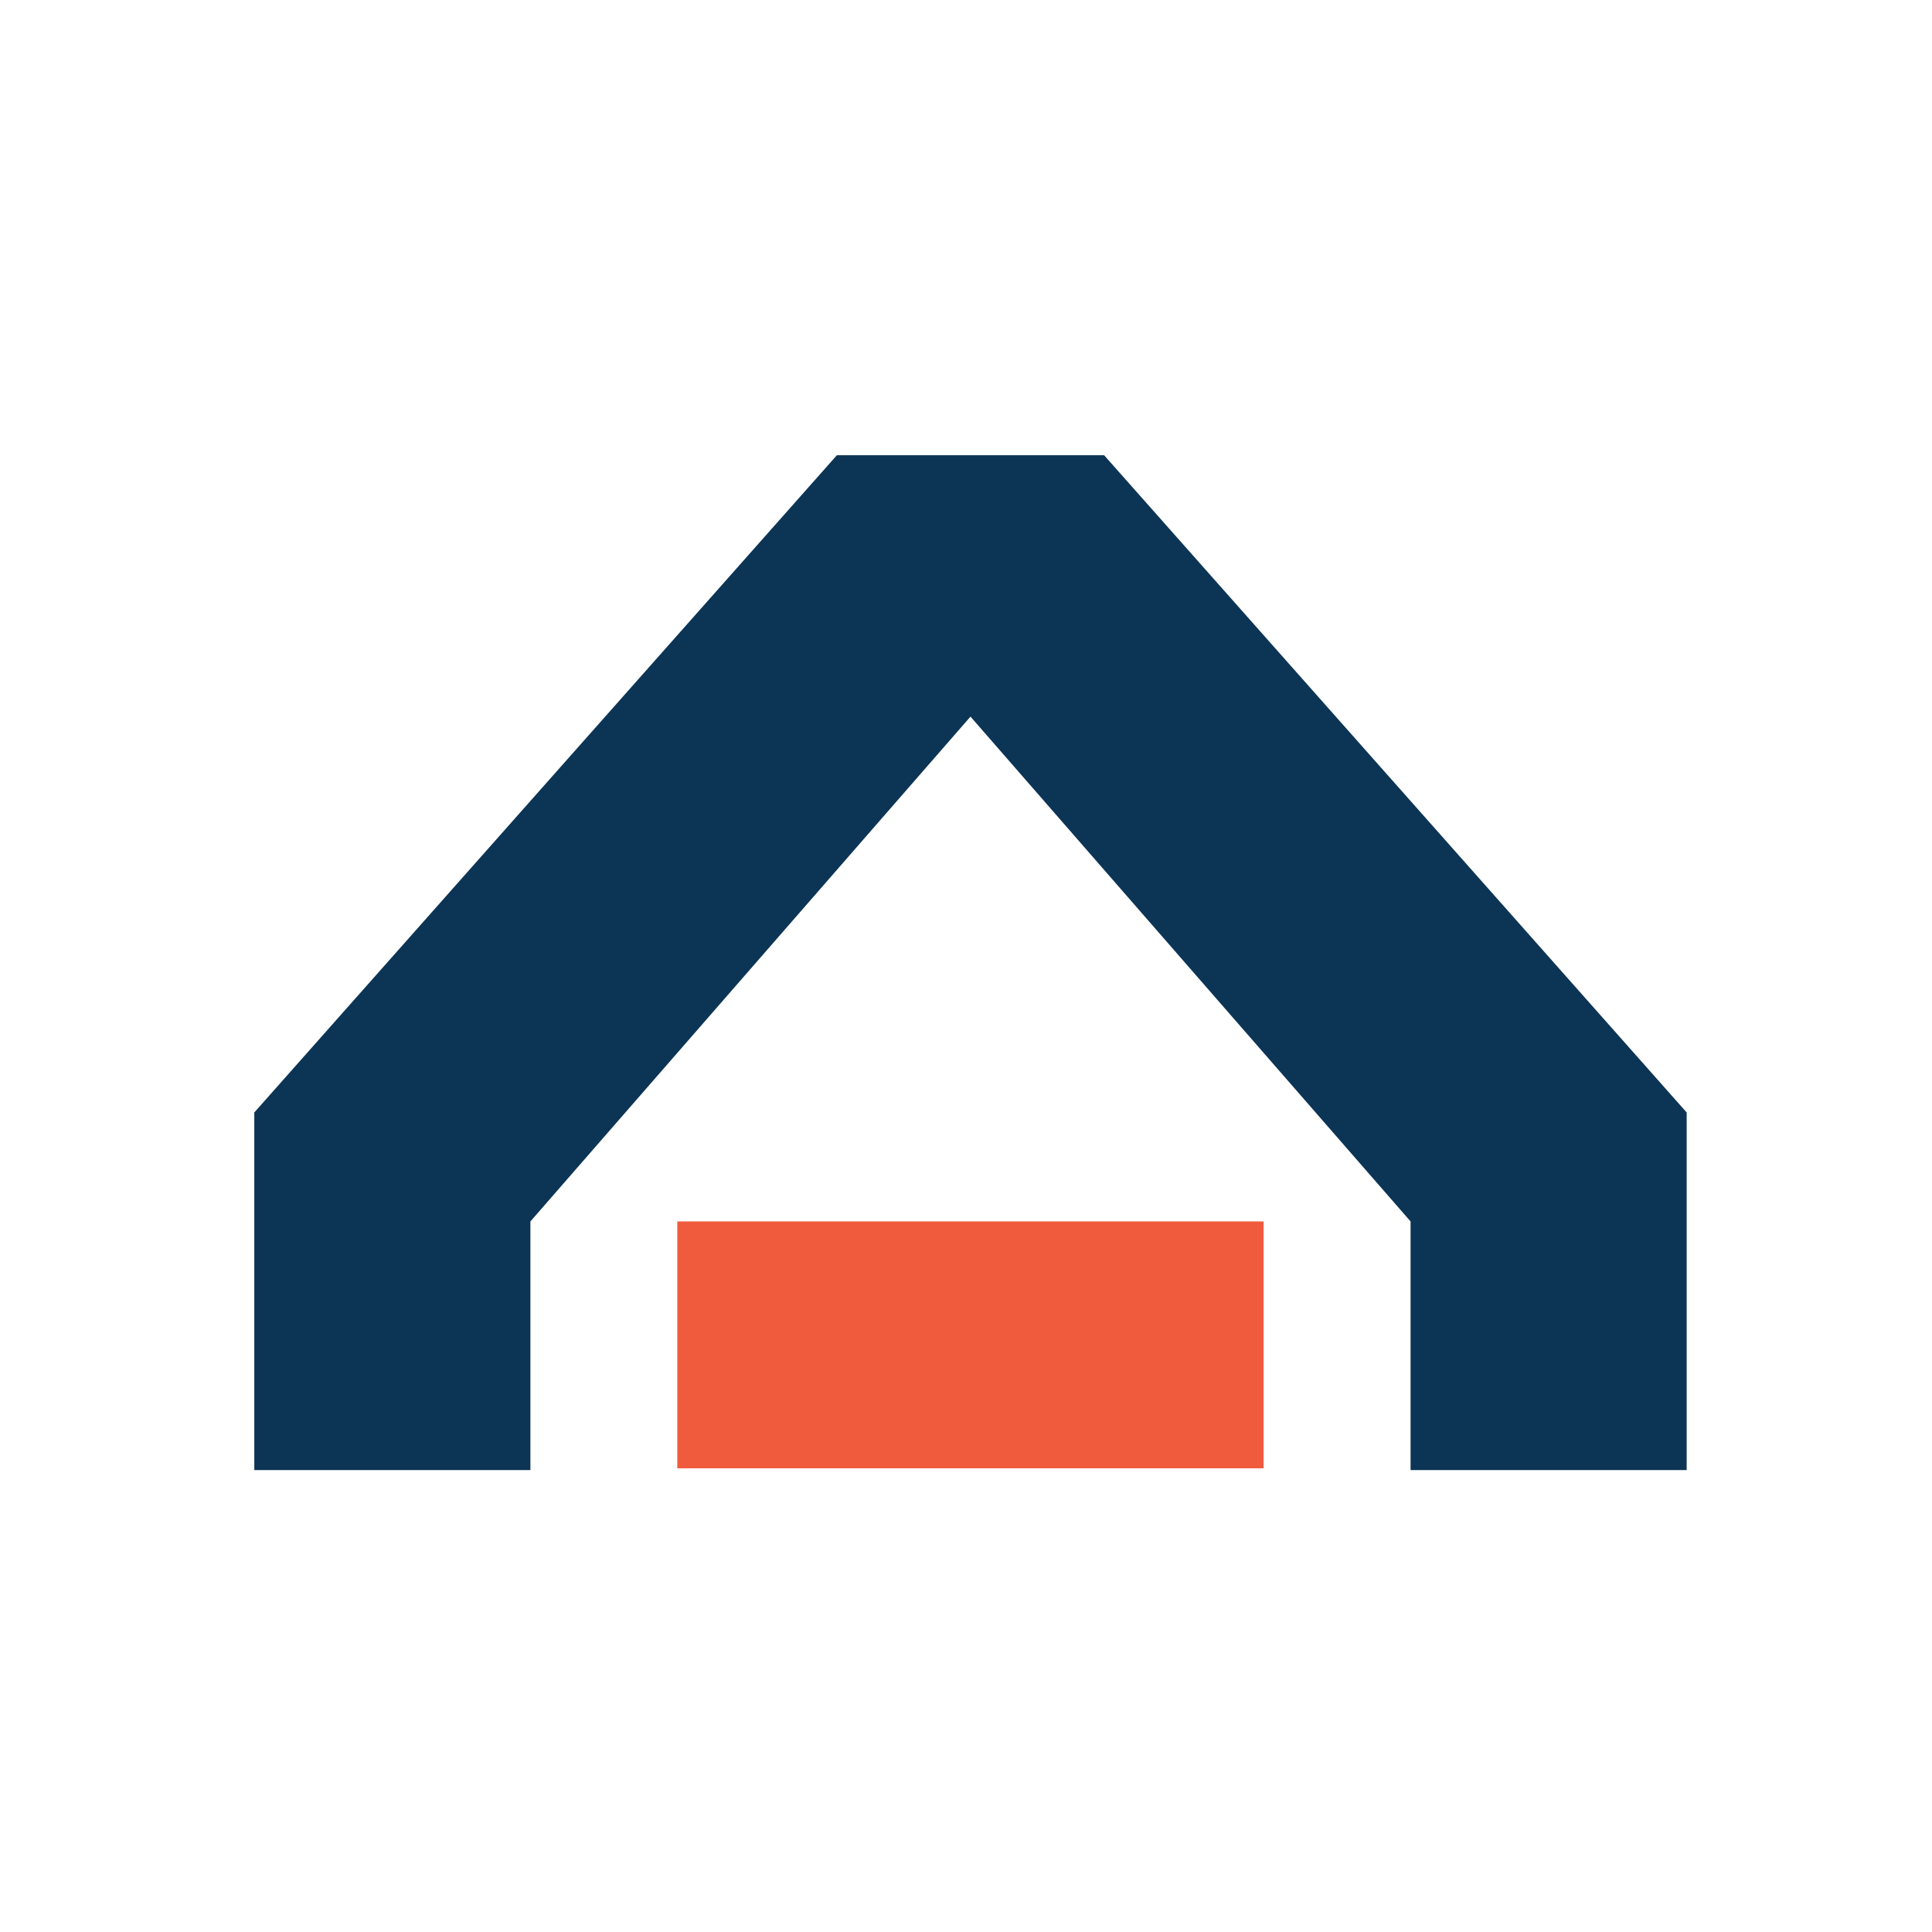
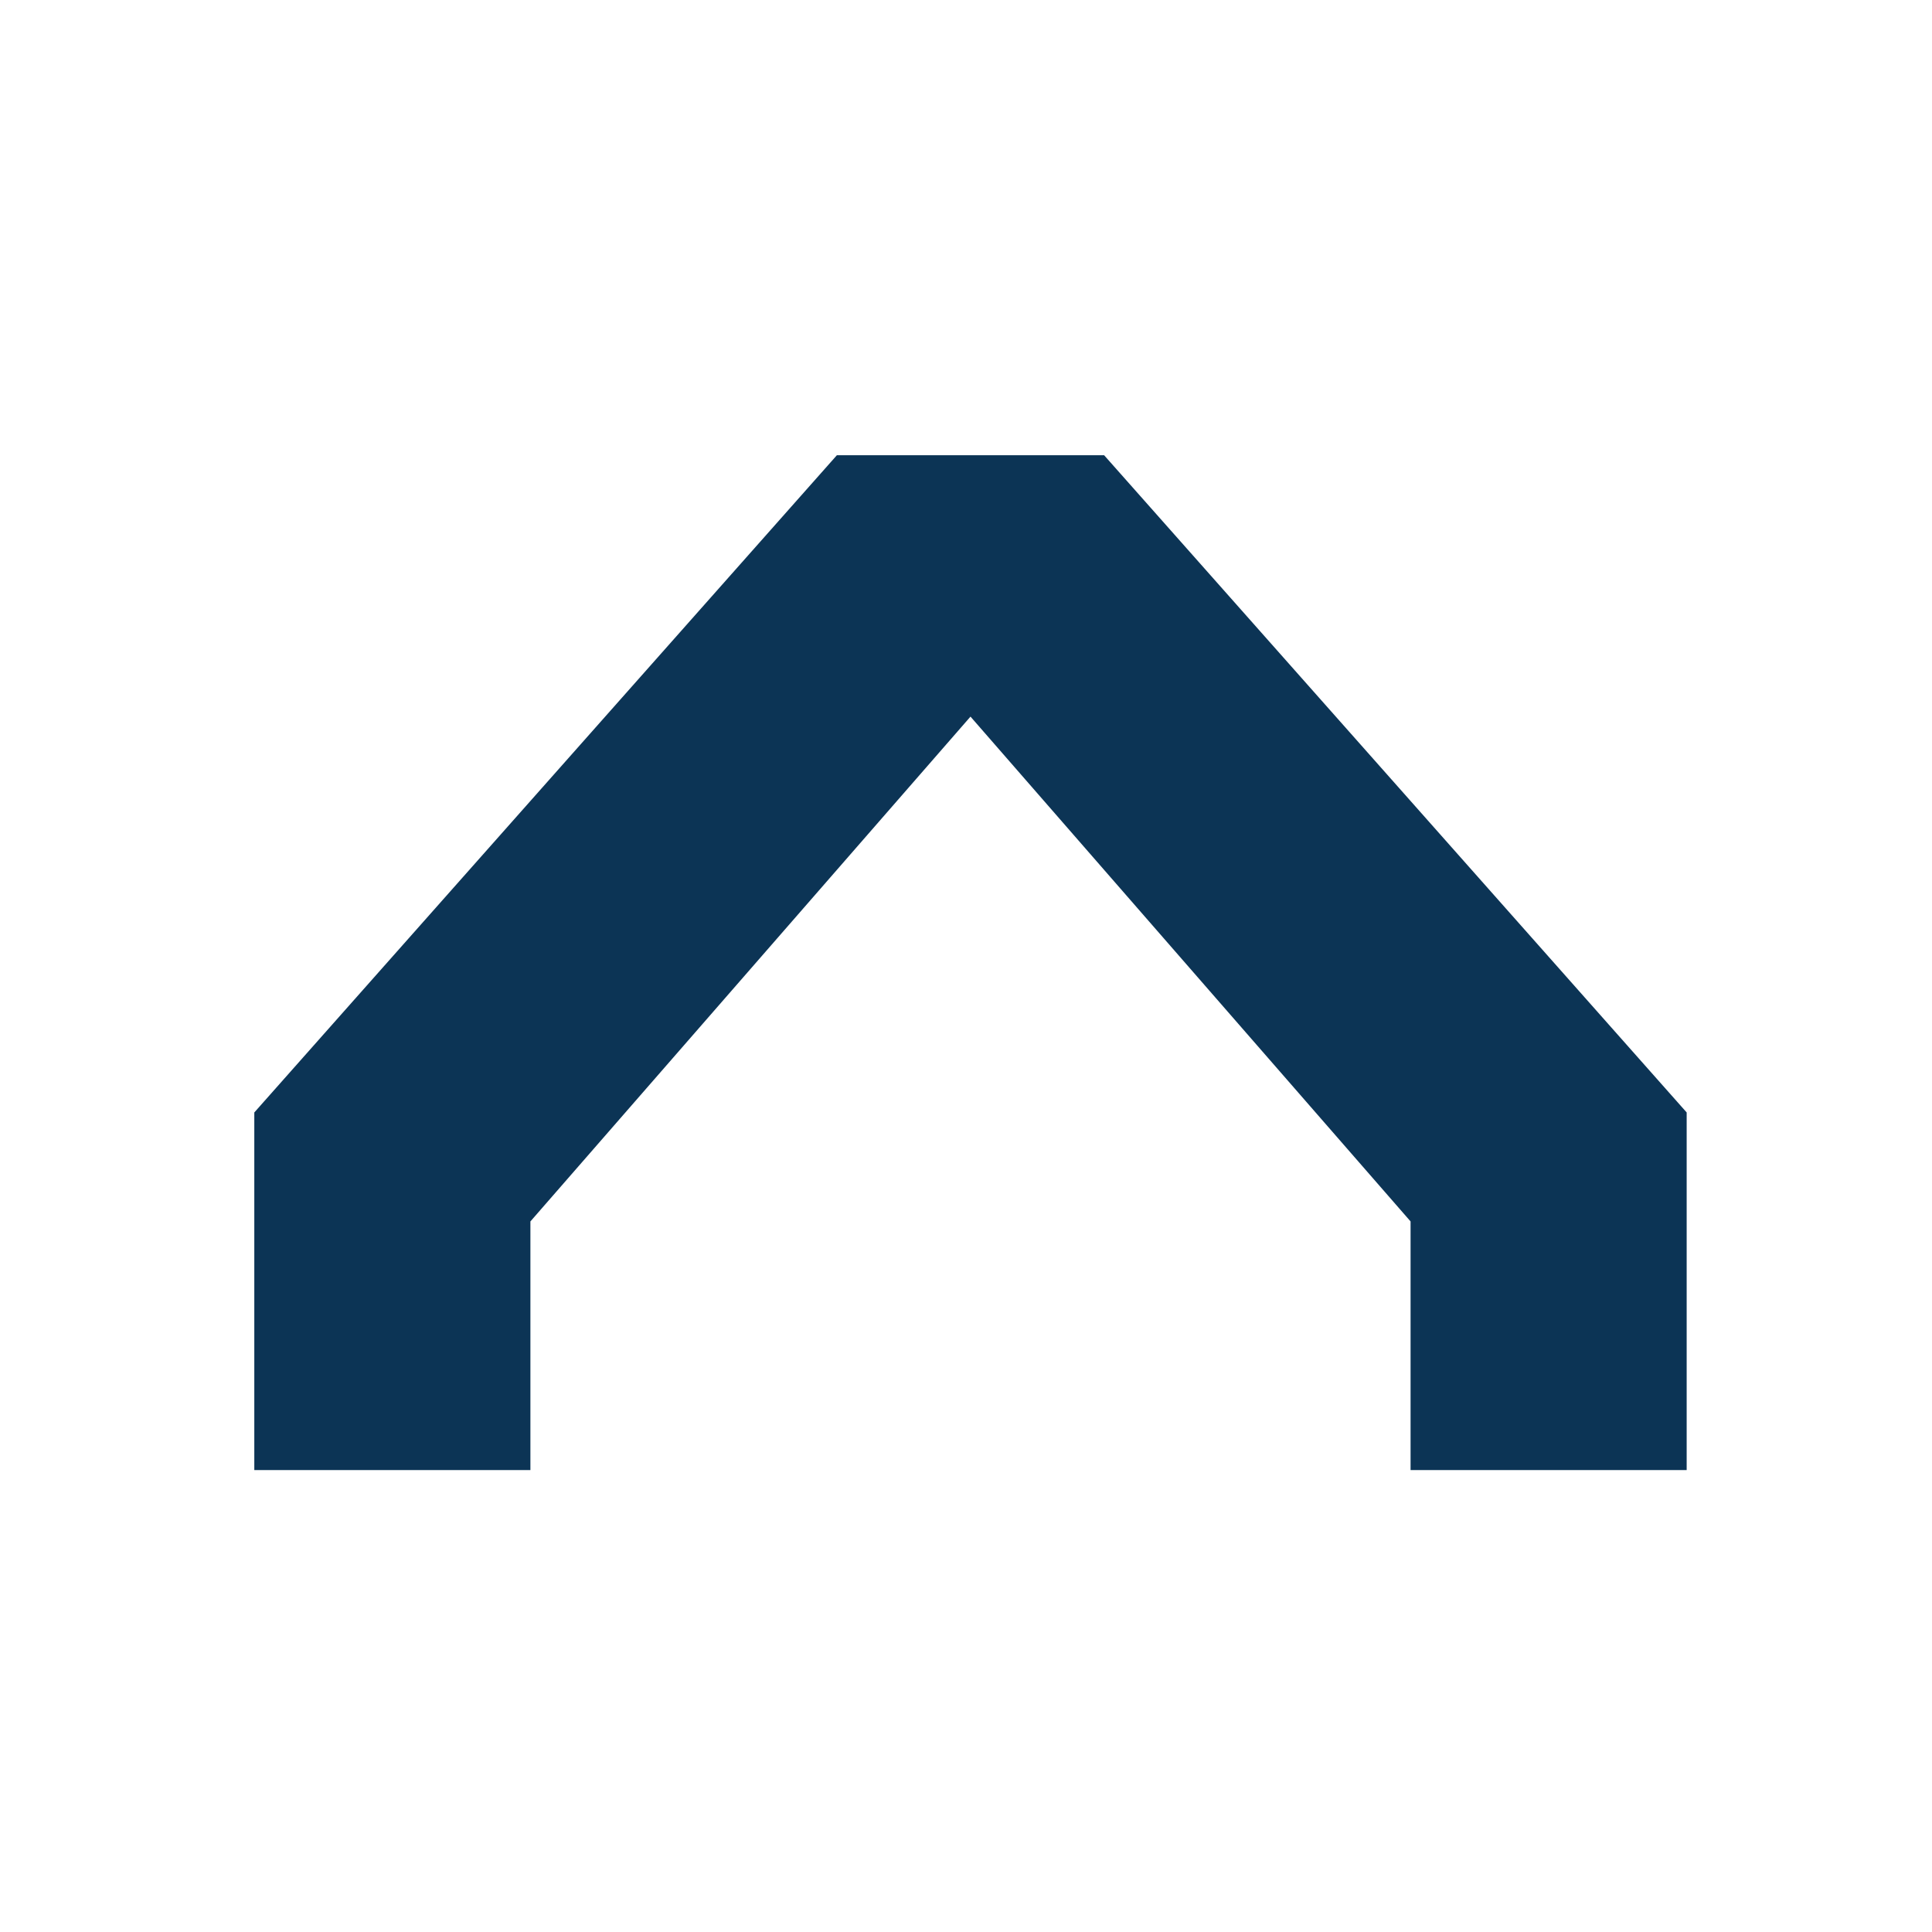
<svg xmlns="http://www.w3.org/2000/svg" width="110" height="110" viewBox="0 0 110 110" fill="none">
  <path fill-rule="evenodd" clip-rule="evenodd" d="M80.312 83.701V69.543L55.256 40.801L30.199 69.543V83.701H14.479V63.339L47.649 25.918H62.863L96.032 63.339V83.701H80.312Z" fill="#0C3455" />
-   <path d="M71.944 69.543H38.562V83.6H71.944V69.543Z" fill="#F05B3E" />
</svg>